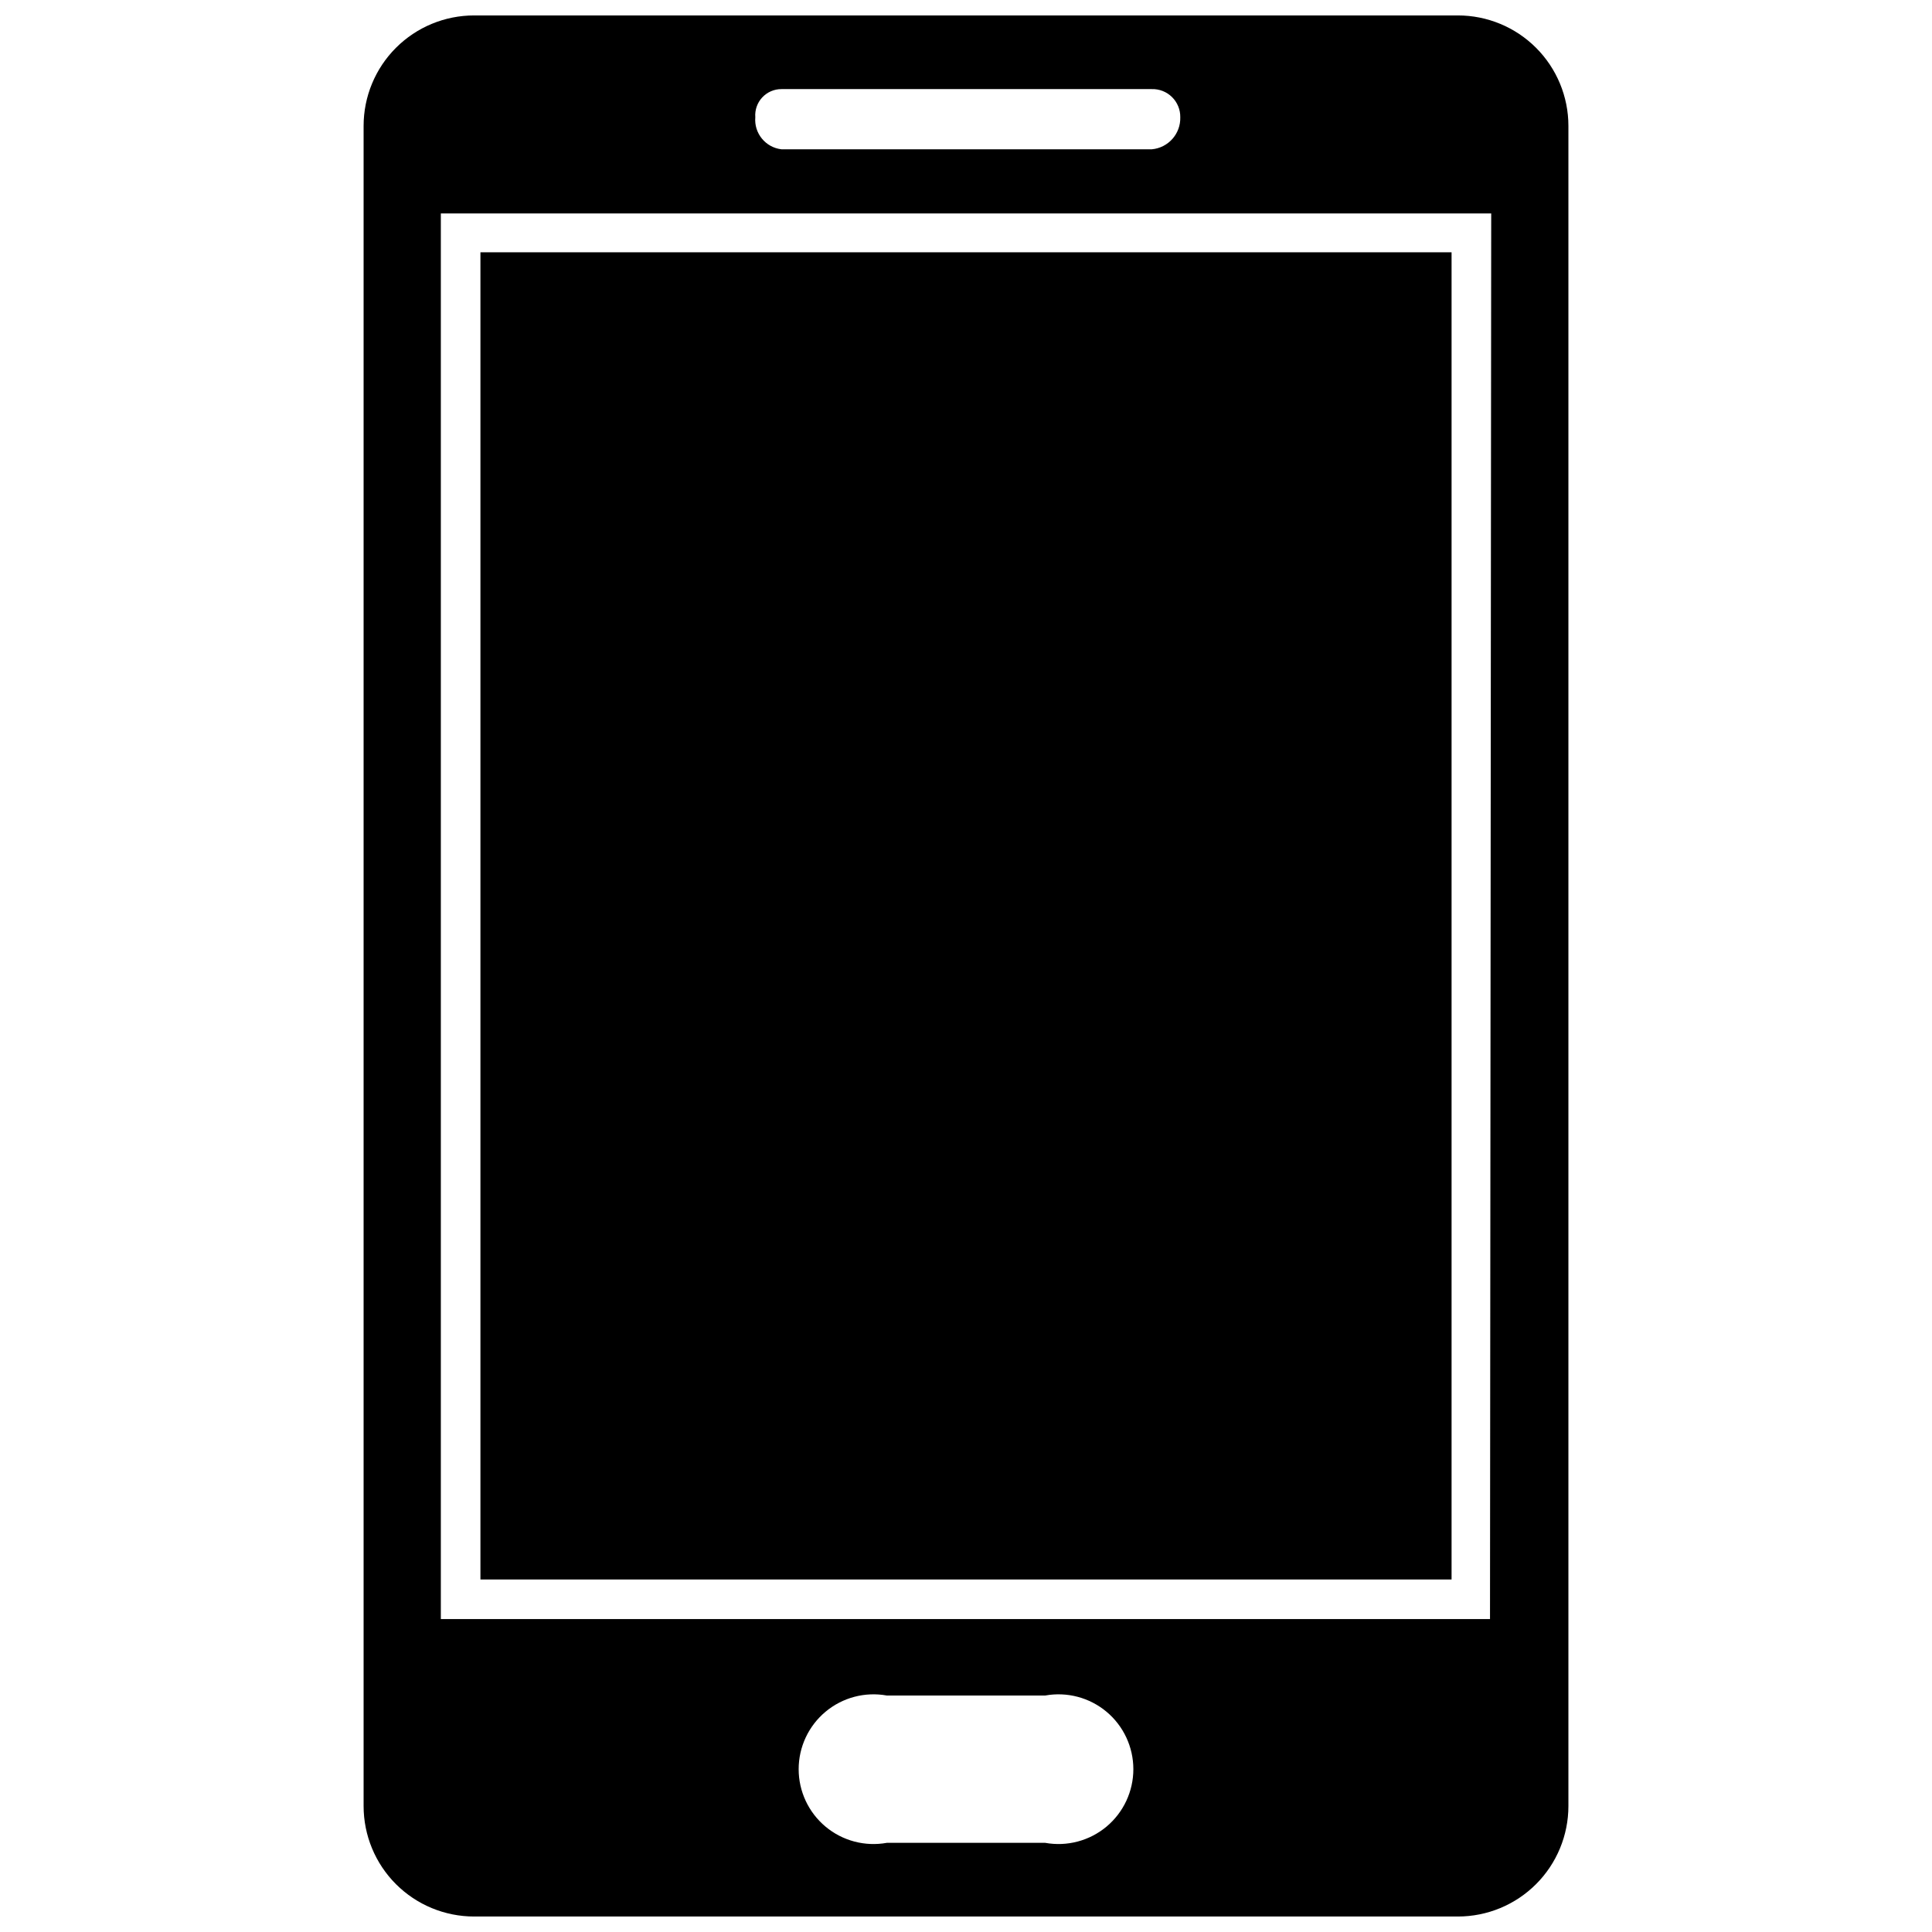
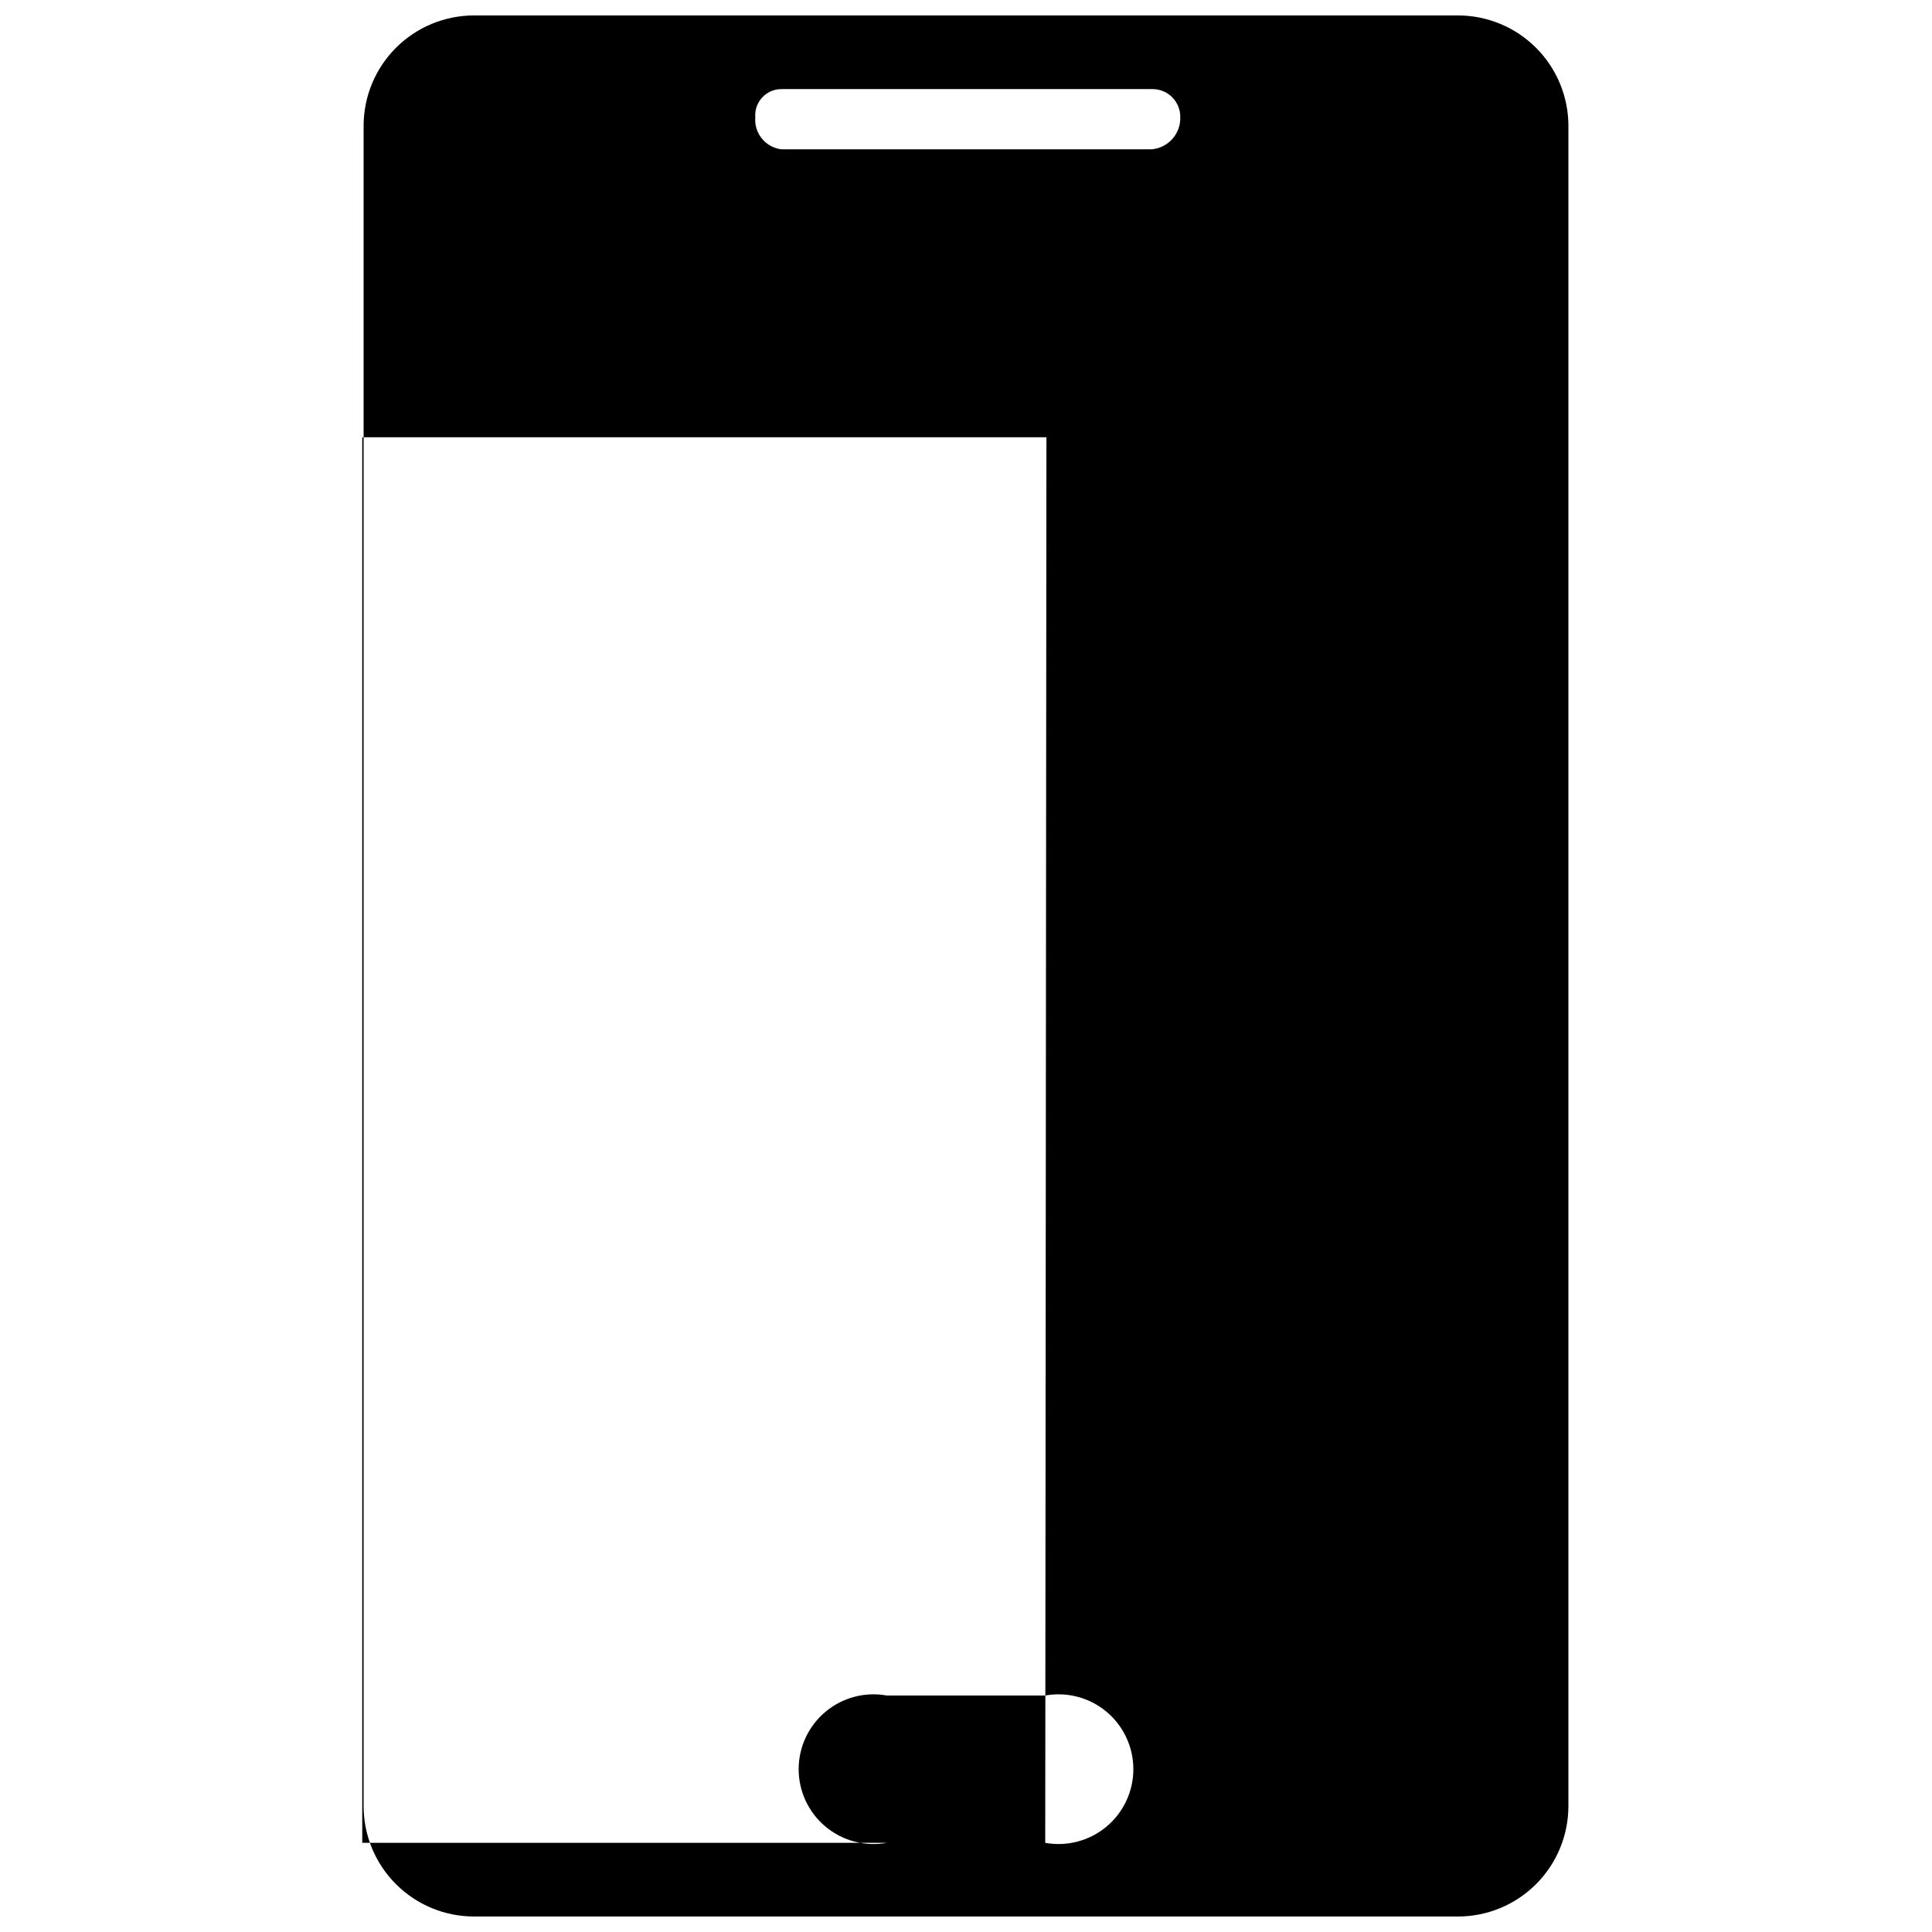
<svg xmlns="http://www.w3.org/2000/svg" width="800px" height="800px" version="1.1" viewBox="144 144 512 512">
  <defs>
    <clipPath id="a">
      <path d="m240 148.09h320v503.81h-320z" />
    </clipPath>
  </defs>
-   <path d="m271.32 210.86h257.36v351.72h-257.36z" />
  <g clip-path="url(#a)">
-     <path d="m530.36 148.09h-260.72c-7.766 0-15.215 3.086-20.707 8.578-5.492 5.492-8.574 12.938-8.574 20.707v445.24c0 7.766 3.082 15.215 8.574 20.707 5.492 5.488 12.941 8.574 20.707 8.574h260.72c7.766 0 15.215-3.086 20.707-8.574 5.492-5.492 8.578-12.941 8.578-20.707v-445.24c0-7.769-3.086-15.215-8.578-20.707-5.492-5.492-12.941-8.578-20.707-8.578zm-179.27 19.523h98.141c2-0.059 3.941 0.703 5.367 2.113 1.426 1.406 2.219 3.336 2.188 5.34 0.129 4.387-3.184 8.113-7.555 8.5h-98.141c-4.227-0.496-7.297-4.262-6.926-8.5-0.148-1.93 0.52-3.828 1.832-5.242 1.316-1.414 3.164-2.219 5.094-2.211zm69.906 464.76h-41.984c-5.785 1.043-11.734-0.531-16.242-4.301-4.512-3.769-7.117-9.344-7.117-15.219 0-5.879 2.606-11.453 7.117-15.223 4.508-3.769 10.457-5.344 16.242-4.301h41.984c5.781-1.043 11.73 0.531 16.242 4.301 4.508 3.769 7.113 9.344 7.113 15.223 0 5.875-2.606 11.449-7.113 15.219-4.512 3.769-10.461 5.344-16.242 4.301zm117.87-59.301h-278.04v-372.5h278.36z" />
+     <path d="m530.36 148.09h-260.72c-7.766 0-15.215 3.086-20.707 8.578-5.492 5.492-8.574 12.938-8.574 20.707v445.24c0 7.766 3.082 15.215 8.574 20.707 5.492 5.488 12.941 8.574 20.707 8.574h260.72c7.766 0 15.215-3.086 20.707-8.574 5.492-5.492 8.578-12.941 8.578-20.707v-445.24c0-7.769-3.086-15.215-8.578-20.707-5.492-5.492-12.941-8.578-20.707-8.578zm-179.27 19.523h98.141c2-0.059 3.941 0.703 5.367 2.113 1.426 1.406 2.219 3.336 2.188 5.34 0.129 4.387-3.184 8.113-7.555 8.5h-98.141c-4.227-0.496-7.297-4.262-6.926-8.5-0.148-1.93 0.52-3.828 1.832-5.242 1.316-1.414 3.164-2.219 5.094-2.211zm69.906 464.76h-41.984c-5.785 1.043-11.734-0.531-16.242-4.301-4.512-3.769-7.117-9.344-7.117-15.219 0-5.879 2.606-11.453 7.117-15.223 4.508-3.769 10.457-5.344 16.242-4.301h41.984c5.781-1.043 11.73 0.531 16.242 4.301 4.508 3.769 7.113 9.344 7.113 15.223 0 5.875-2.606 11.449-7.113 15.219-4.512 3.769-10.461 5.344-16.242 4.301zh-278.04v-372.5h278.36z" />
  </g>
</svg>